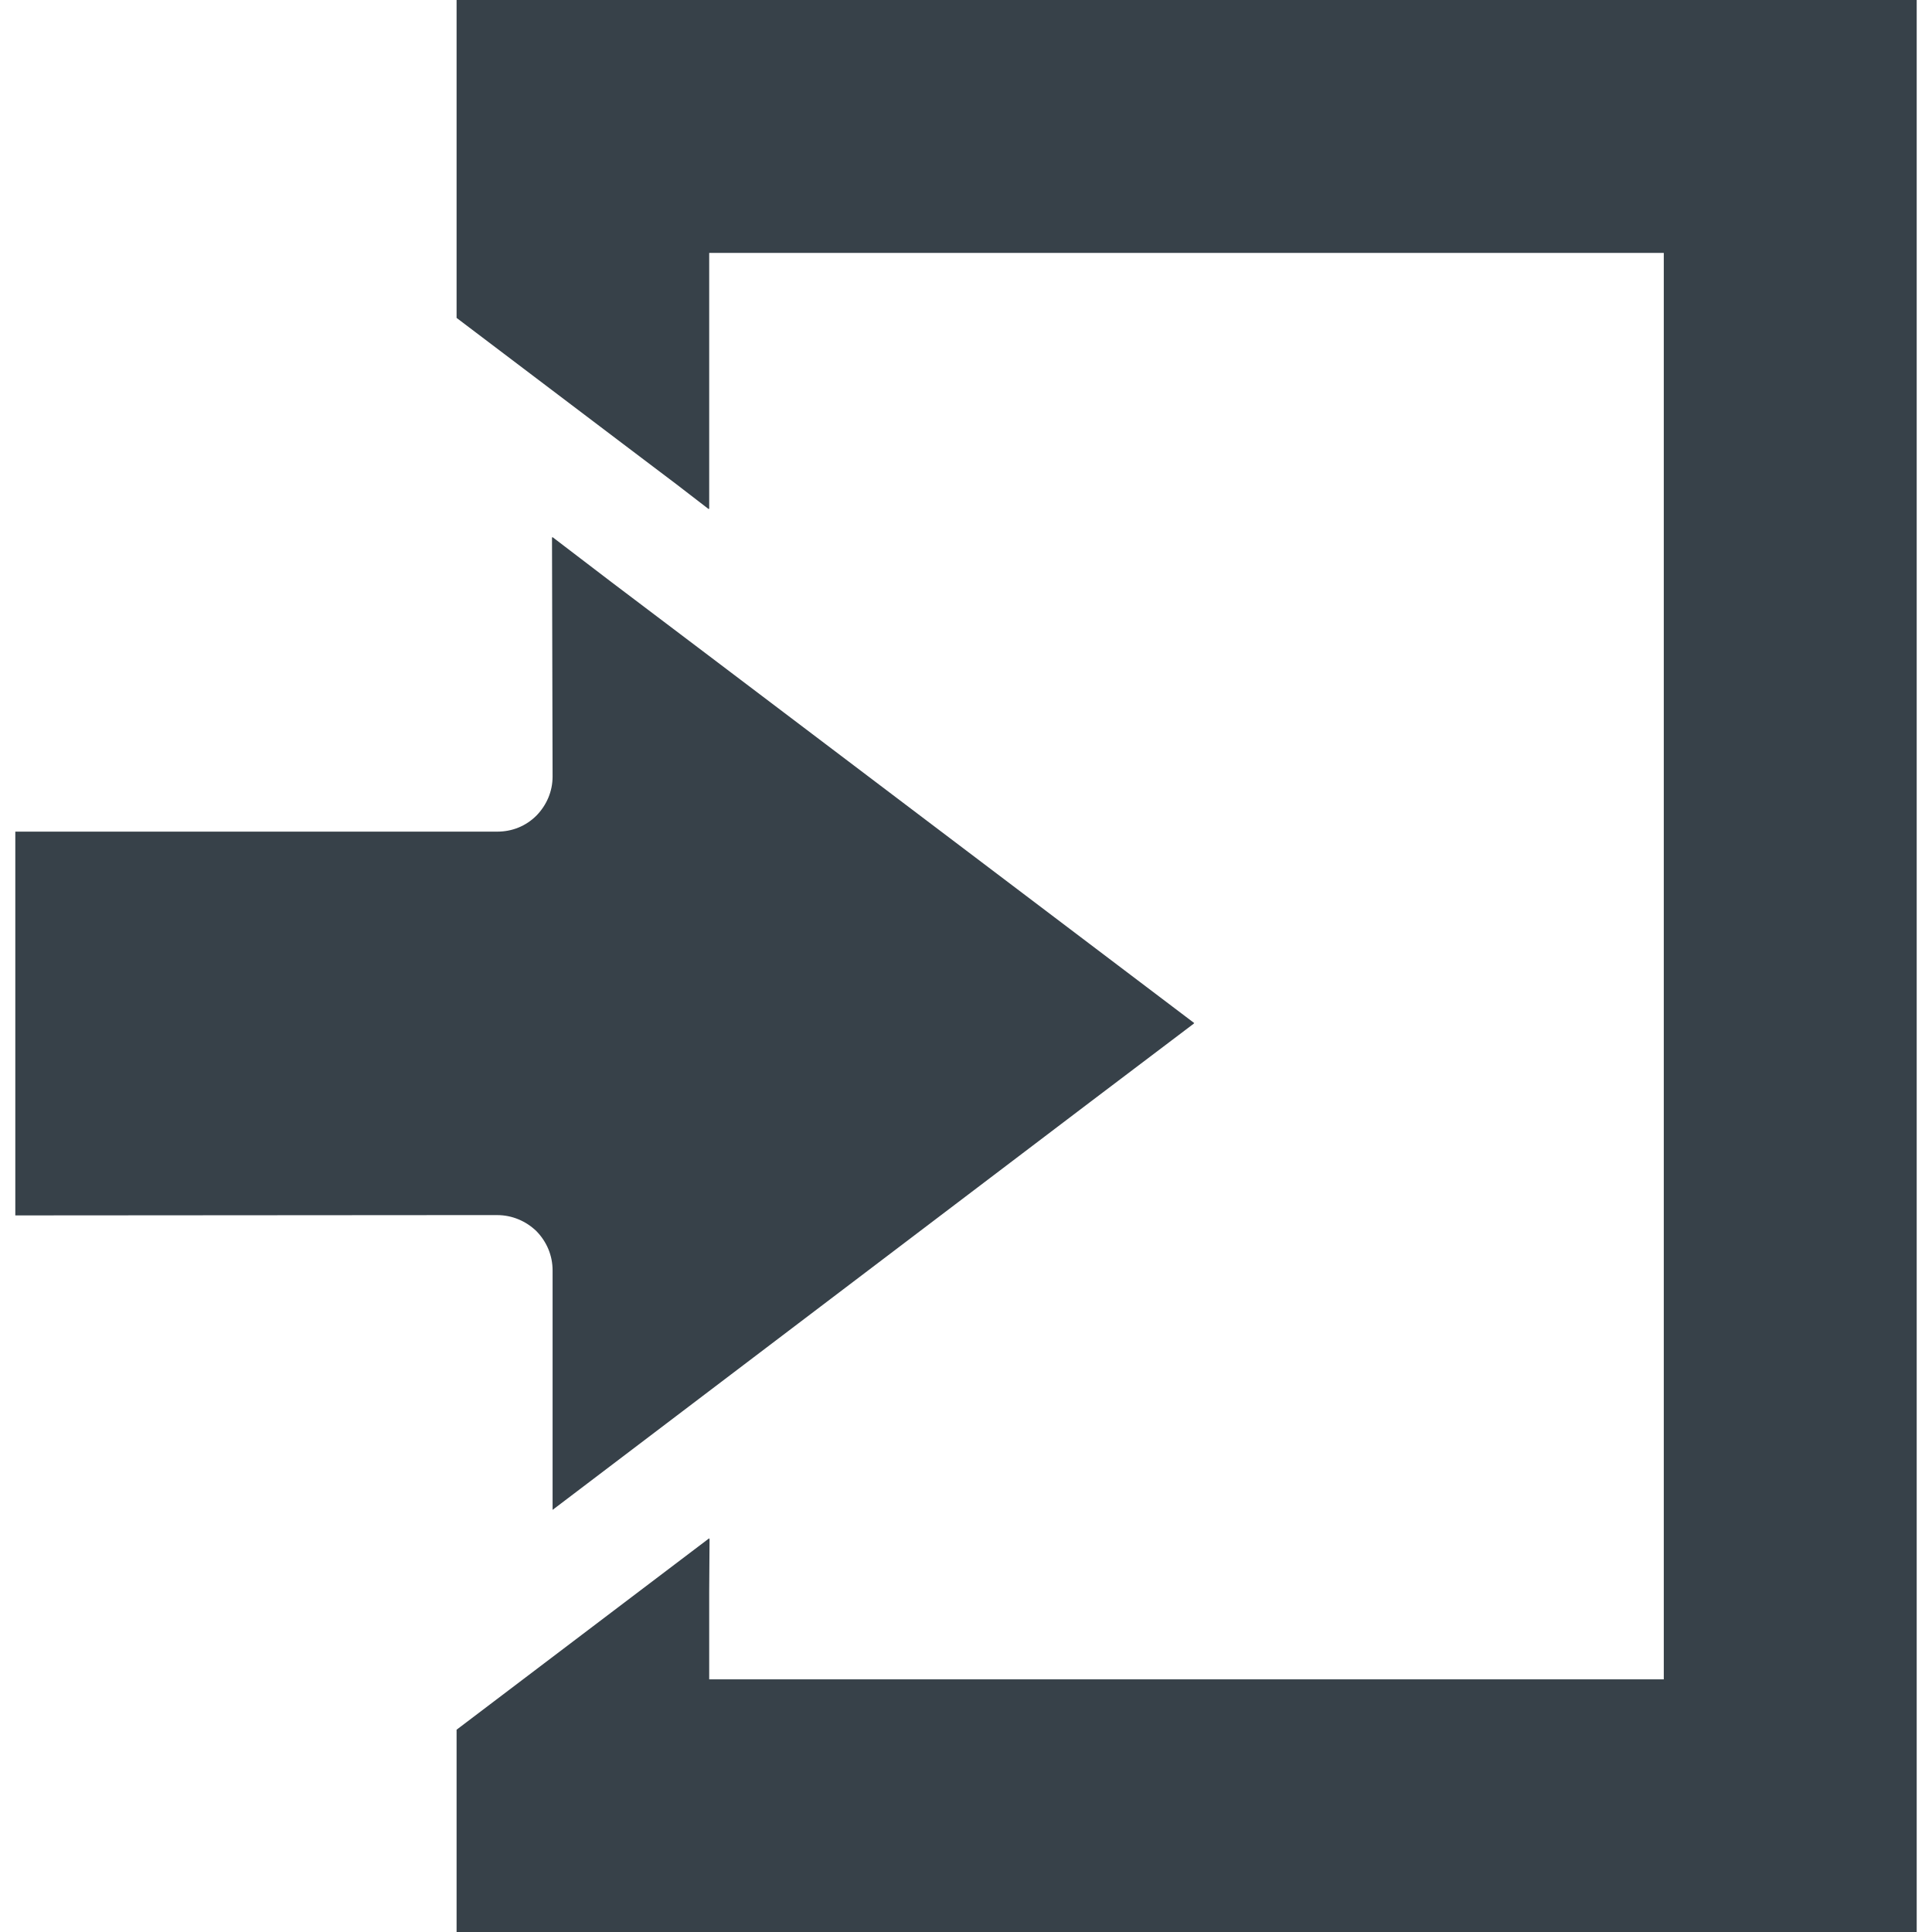
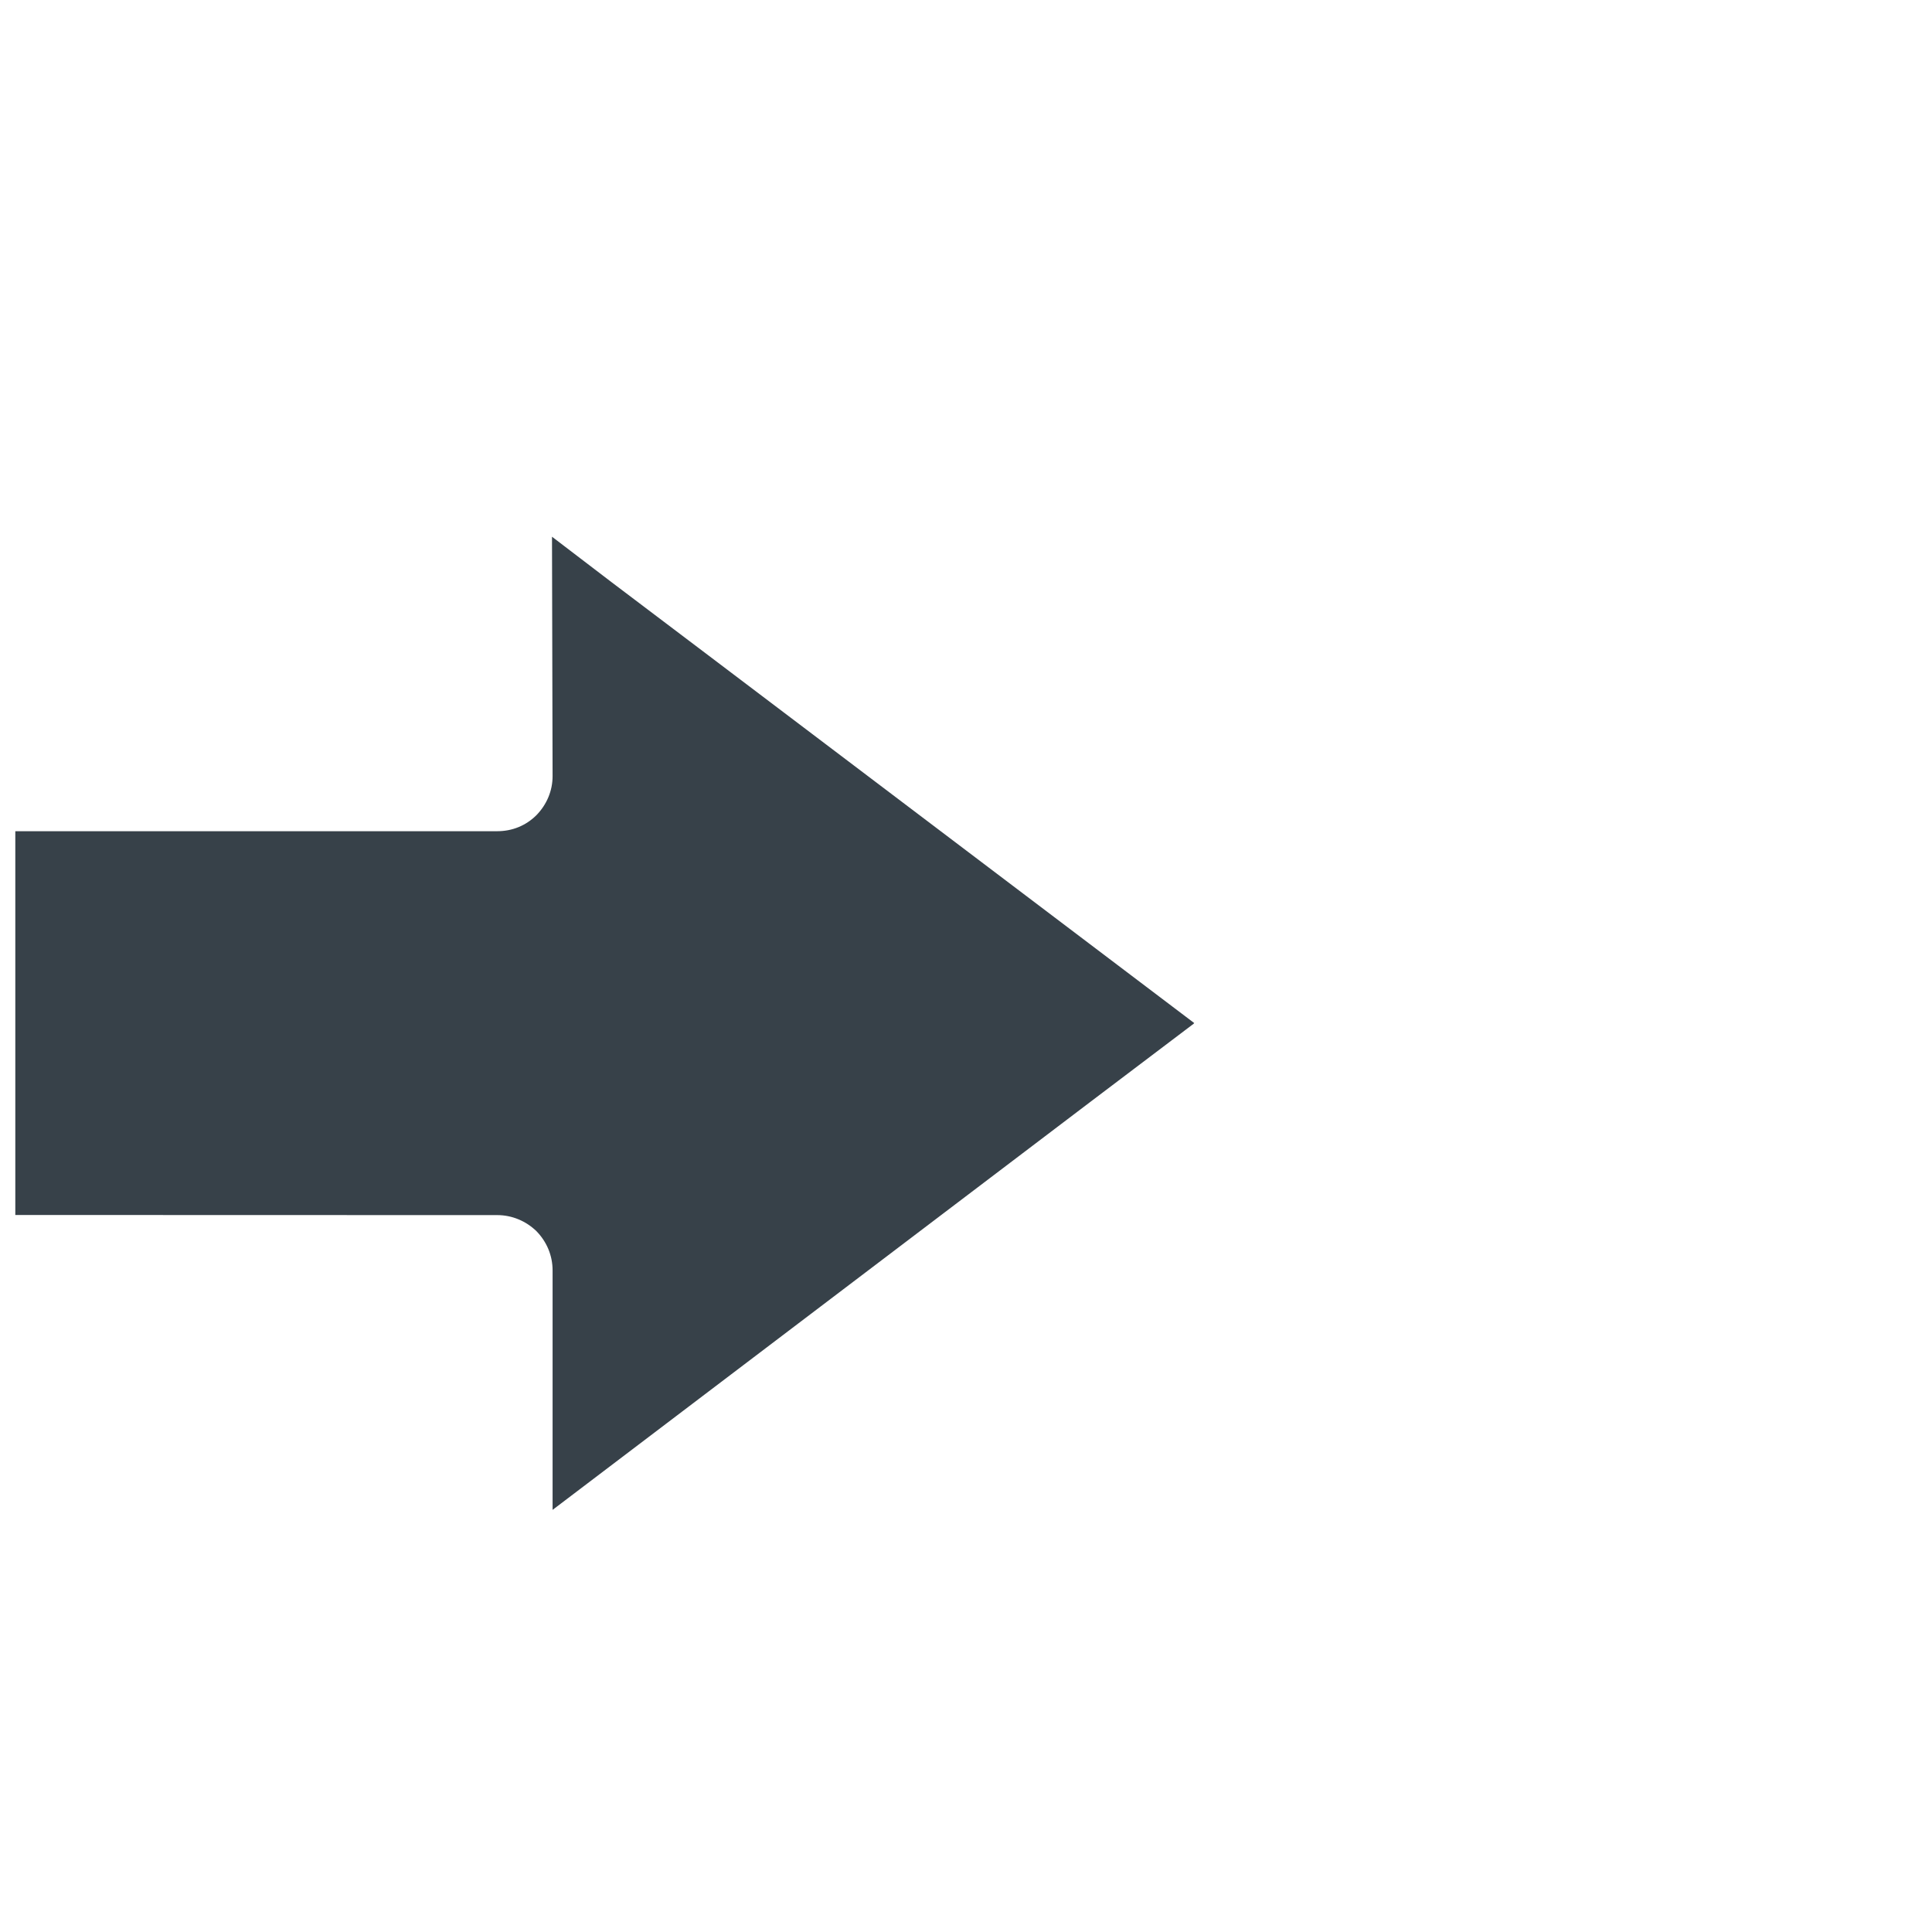
<svg xmlns="http://www.w3.org/2000/svg" version="1.1" id="_x31_0" x="0px" y="0px" viewBox="0 0 512 512" style="enable-background:new 0 0 512 512;" xml:space="preserve">
  <style type="text/css">
	.st0{fill:#374149;}
</style>
  <g>
-     <polygon class="st0" points="120.999,0 120.999,84.246 165.06,117.602 179.272,128.345 187.791,134.906 187.791,134.784    187.946,134.906 187.946,67.026 440.92,67.026 440.92,445.05 187.946,445.05 187.946,421.81 188.04,407.784 187.946,407.852    187.946,407.659 165.215,424.882 120.999,458.394 120.999,512 507.946,512 507.946,0  " />
-     <path class="st0" d="M120.999,322.015h10.784c3.879,0,7.599,1.553,10.394,4.269c2.716,2.792,4.265,6.439,4.265,10.394v63.454   l41.504-31.493l101.065-76.67l27.386-20.719l-0.038-0.027l0.129-0.098l-128.542-97.28l-25.935-19.606l-15.569-11.886v0.114   l-0.155-0.114l0.155,63.455c0,3.878-1.549,7.526-4.265,10.318c-2.795,2.796-6.439,4.266-10.394,4.266h-10.784H4.058v101.238   l-0.004,0.31h0.004v0.155L120.999,322.015z" />
+     <path class="st0" d="M120.999,322.015h10.784c3.879,0,7.599,1.553,10.394,4.269c2.716,2.792,4.265,6.439,4.265,10.394v63.454   l41.504-31.493l101.065-76.67l27.386-20.719l-0.038-0.027l0.129-0.098l-128.542-97.28l-25.935-19.606l-15.569-11.886l-0.155-0.114l0.155,63.455c0,3.878-1.549,7.526-4.265,10.318c-2.795,2.796-6.439,4.266-10.394,4.266h-10.784H4.058v101.238   l-0.004,0.31h0.004v0.155L120.999,322.015z" />
  </g>
</svg>